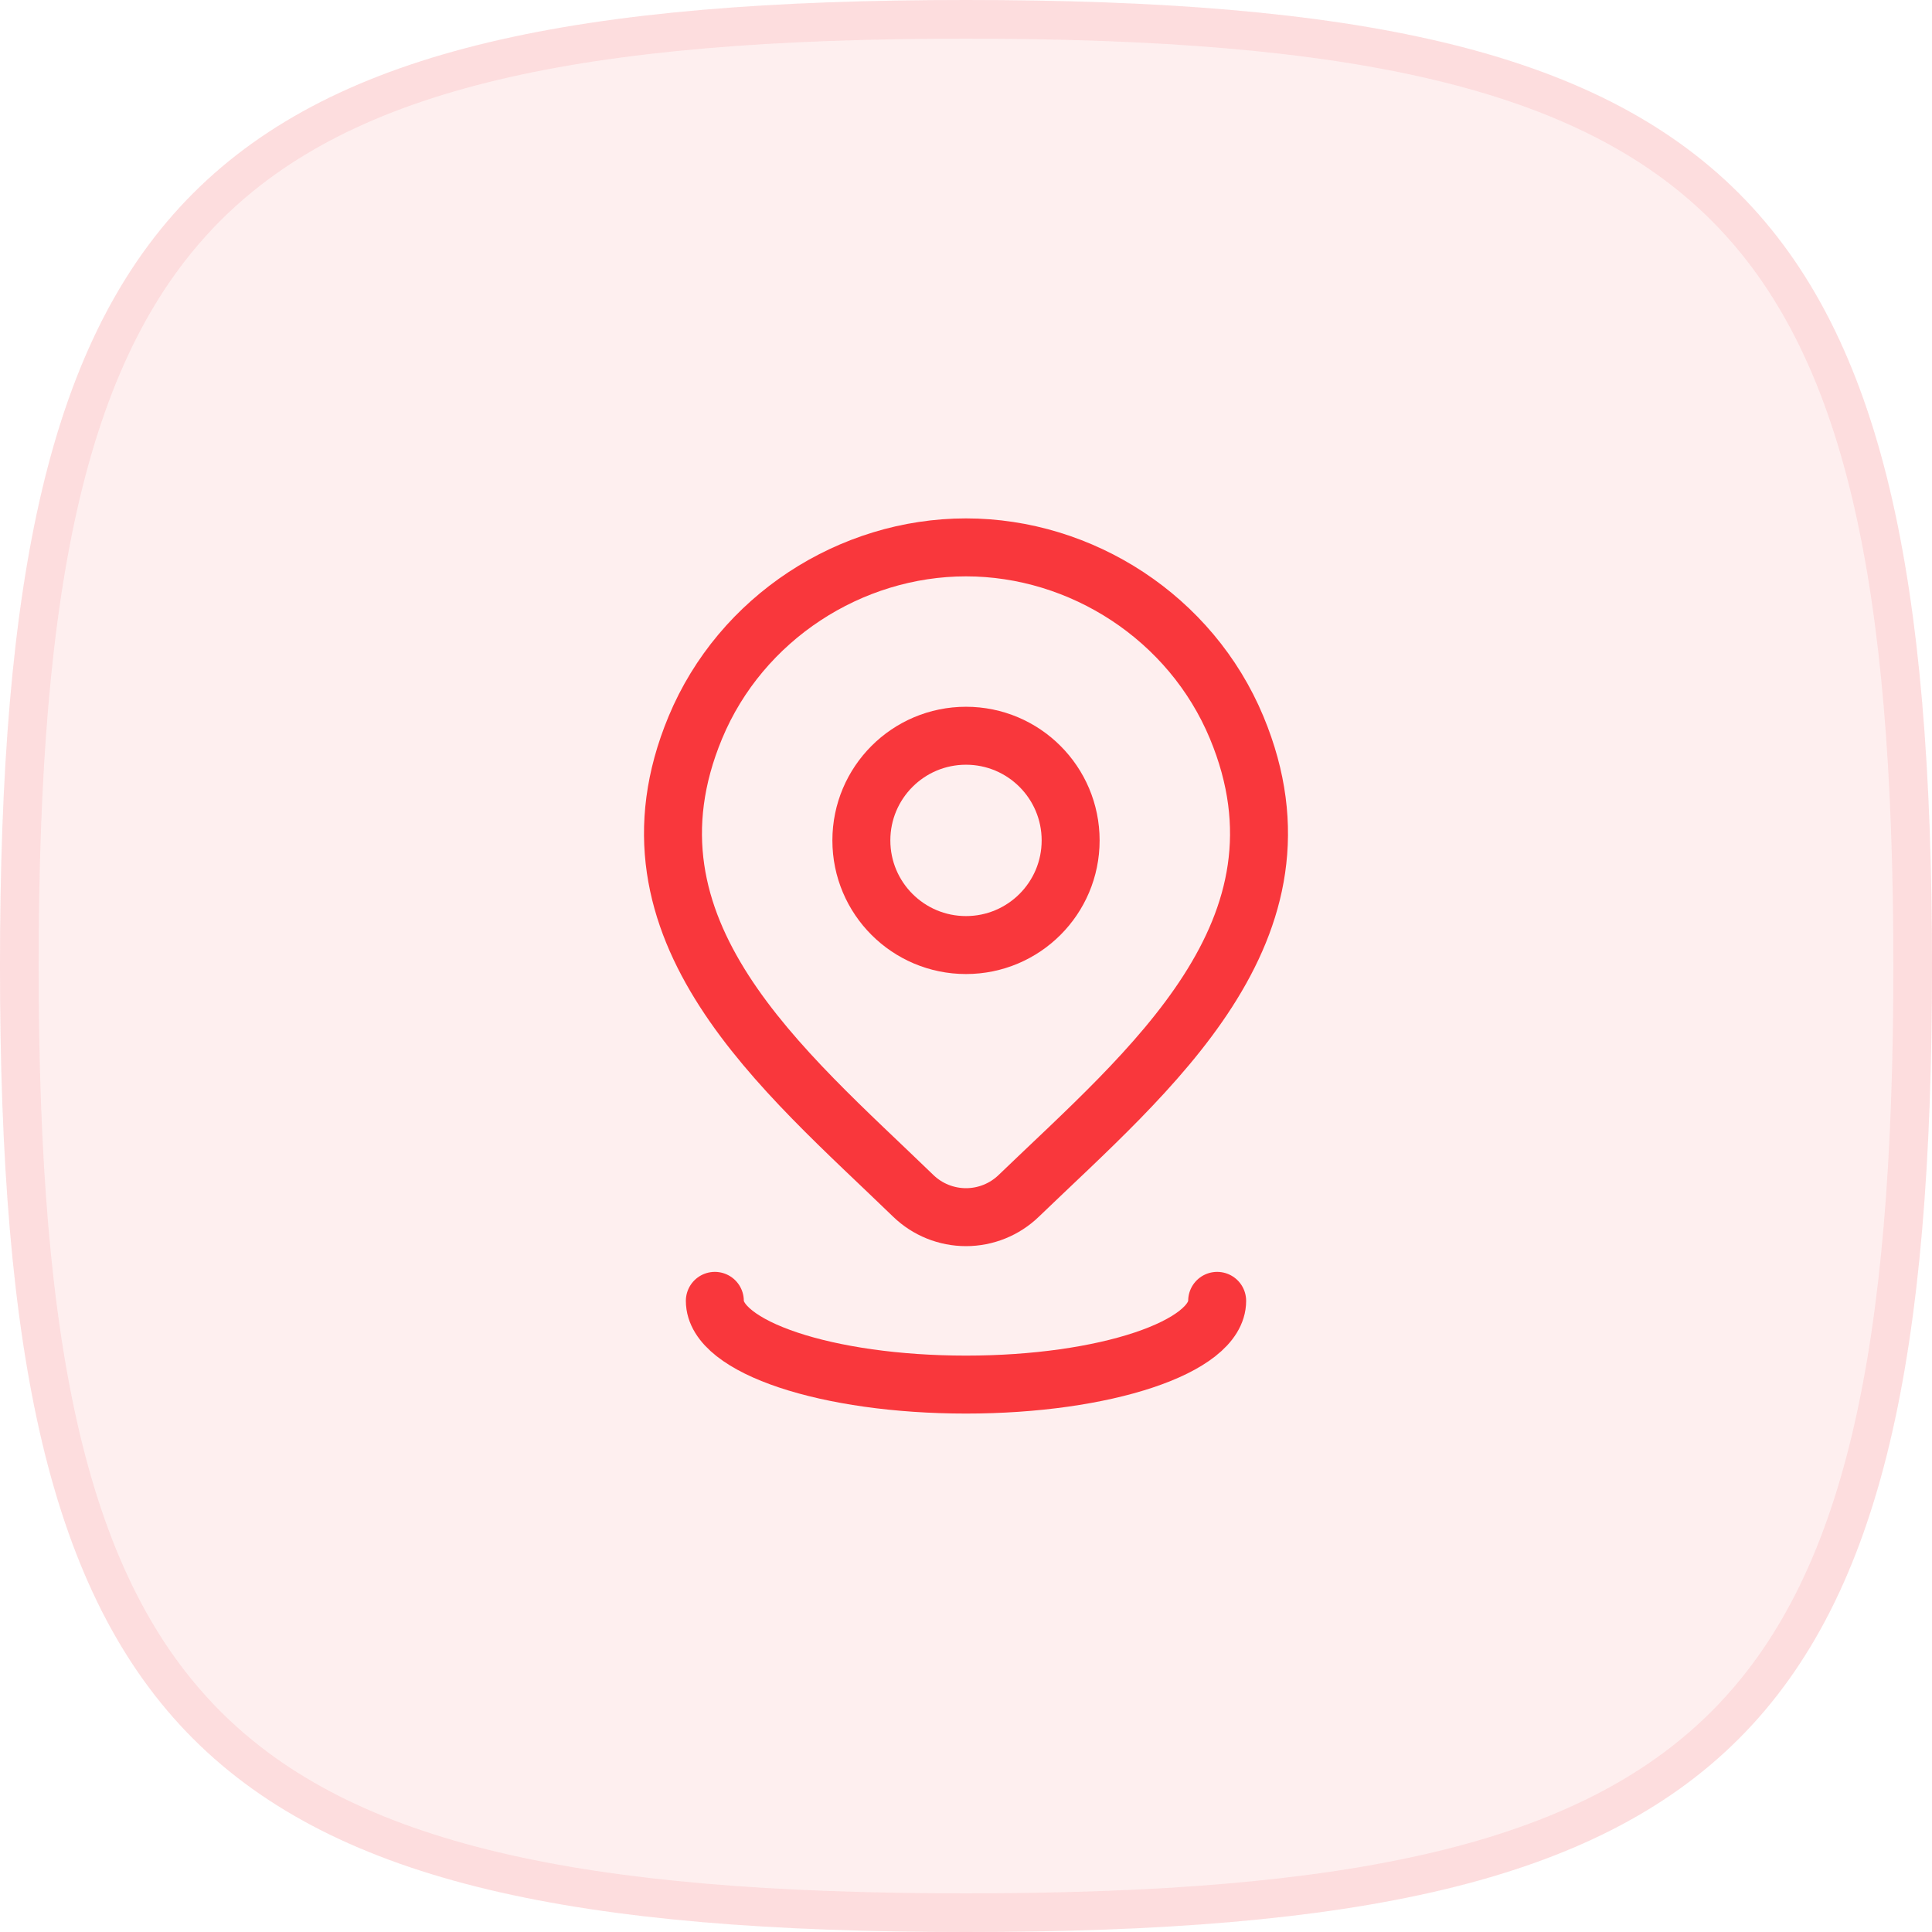
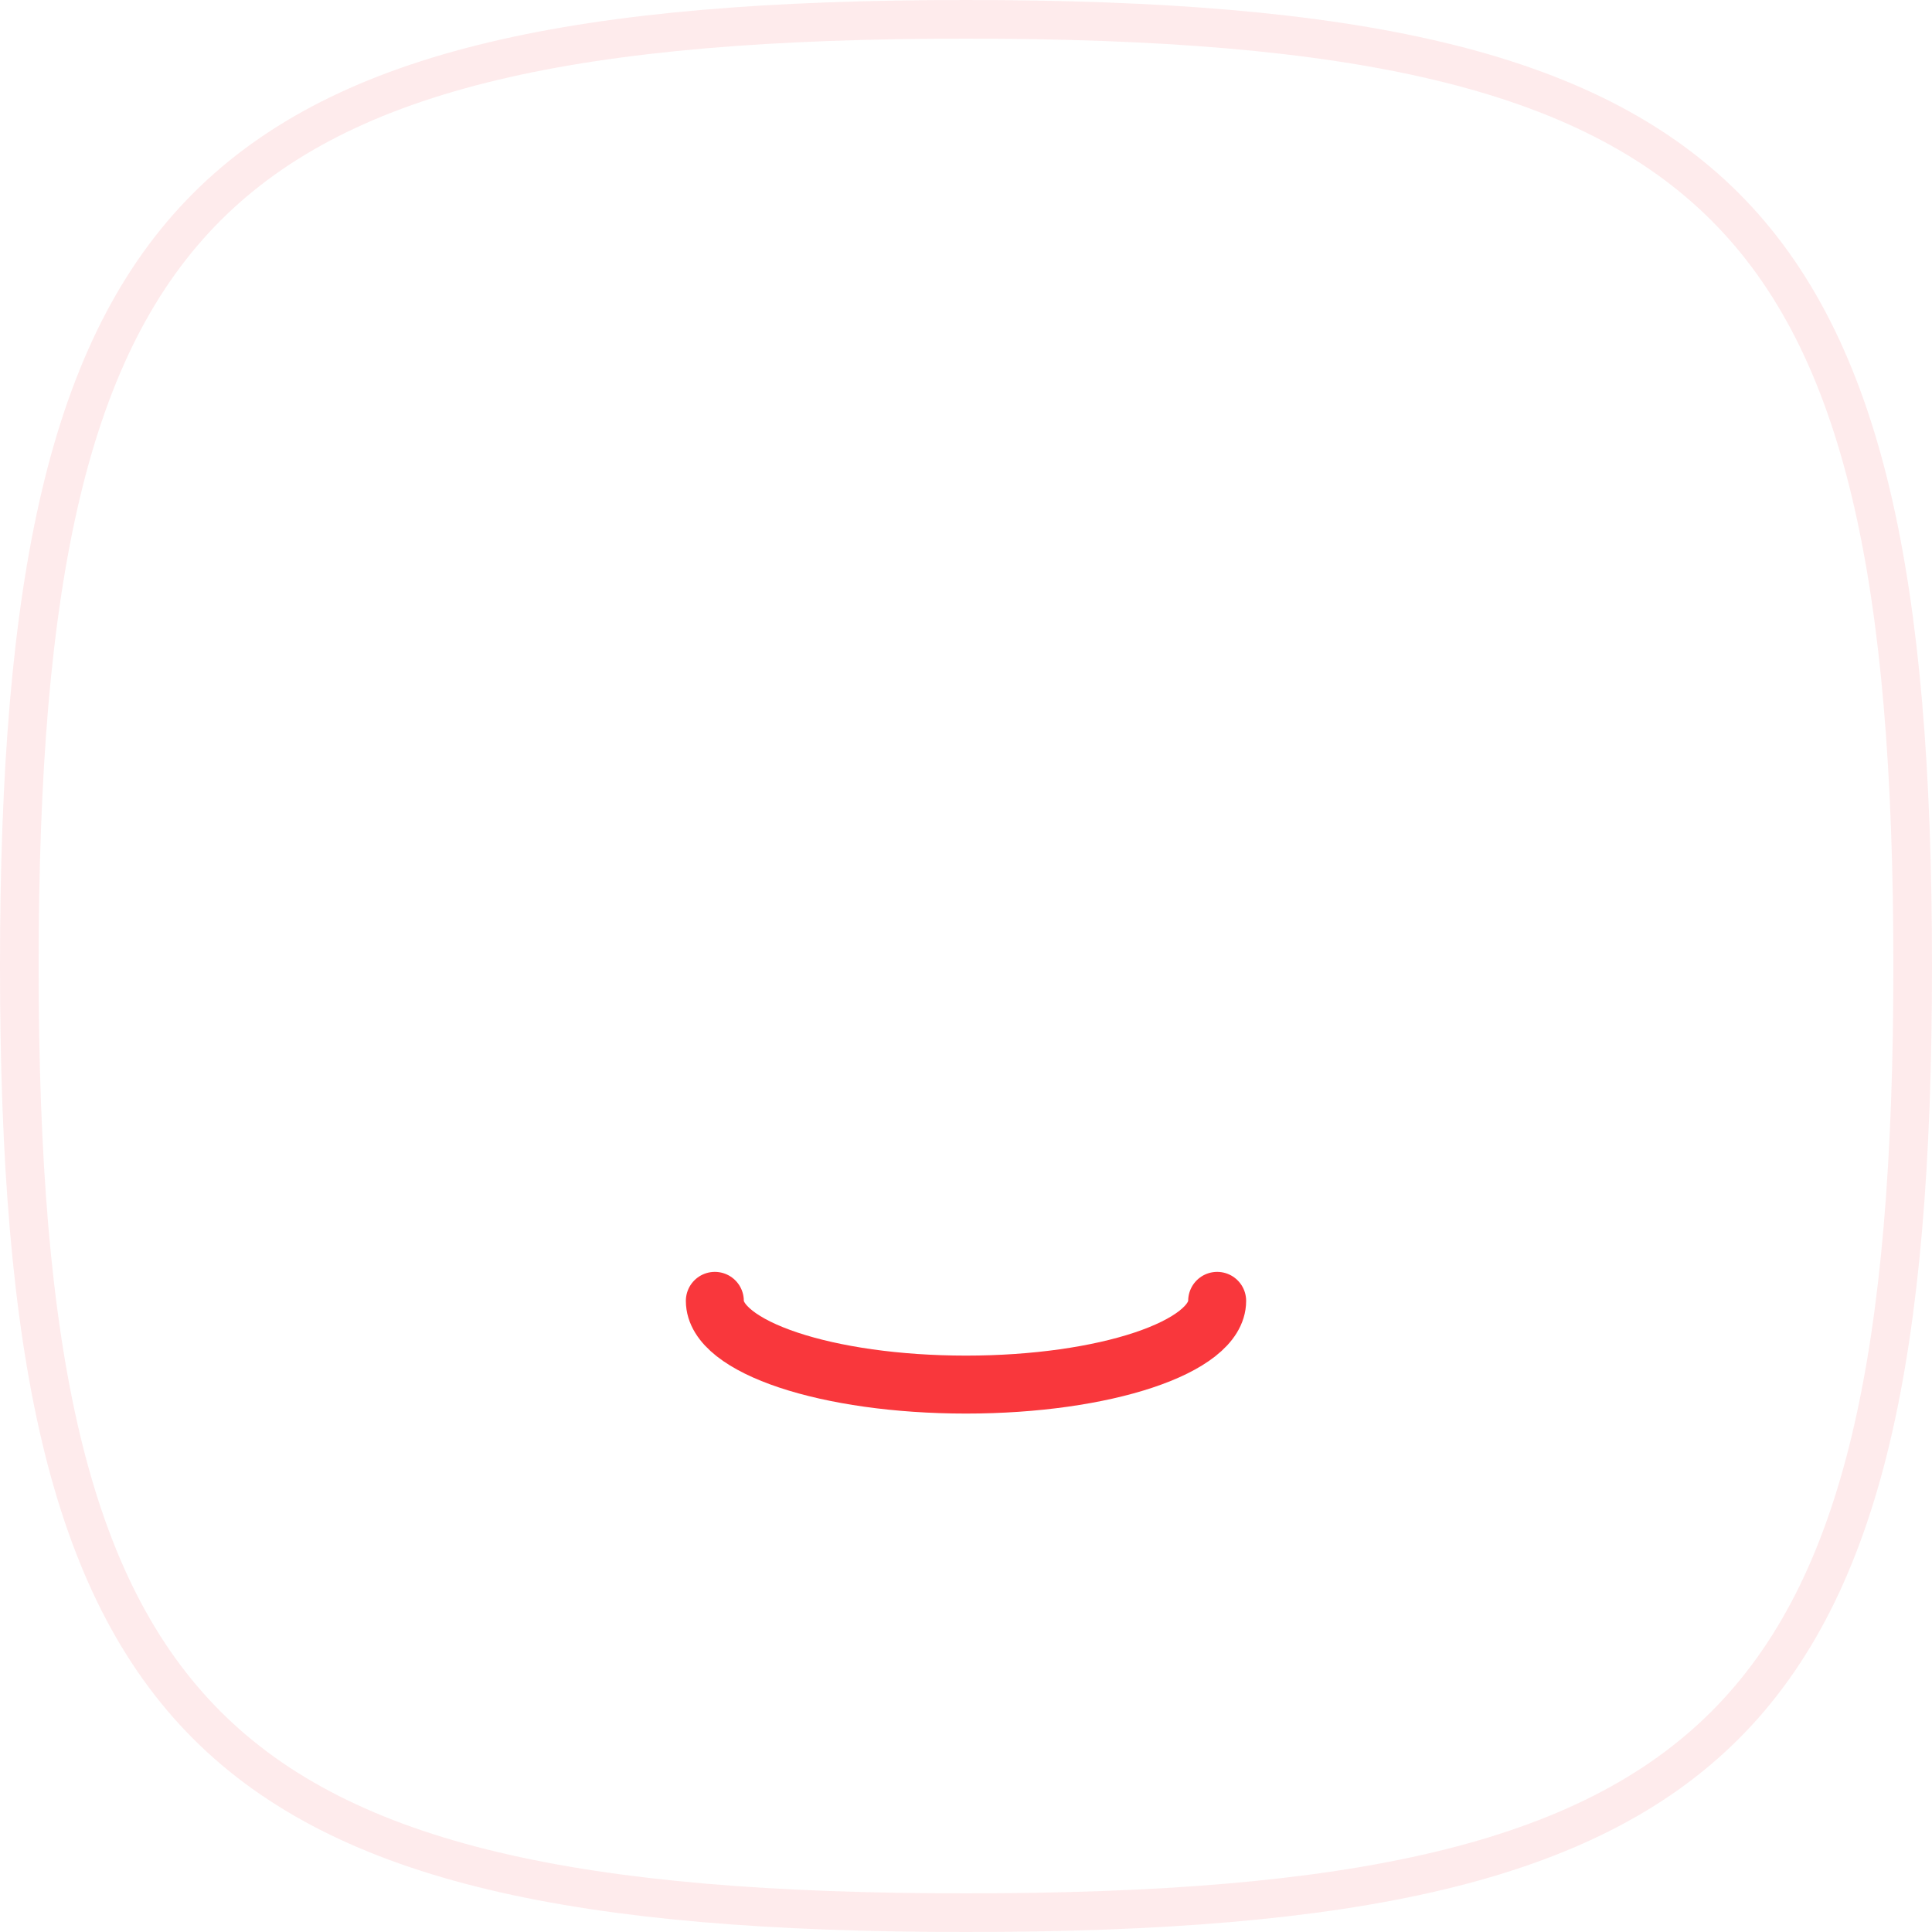
<svg xmlns="http://www.w3.org/2000/svg" width="50" height="50" viewBox="0 0 50 50" fill="none">
  <g clip-path="url(#clip0_1_650)">
-     <path fill-rule="evenodd" clip-rule="evenodd" d="M25 0C5 0 0 5 0 25C0 45 5 50 25 50C45 50 50 45 50 25C50 5 45 0 25 0Z" fill="#F9373C" fill-opacity="0.08" />
    <path d="M0.5 25C0.5 14.996 1.763 8.945 5.354 5.354C8.945 1.763 14.996 0.5 25 0.5C35.004 0.5 41.056 1.763 44.646 5.354C48.237 8.945 49.5 14.996 49.5 25C49.5 35.004 48.237 41.056 44.646 44.646C41.056 48.237 35.004 49.5 25 49.5C14.996 49.5 8.945 48.237 5.354 44.646C1.763 41.056 0.5 35.004 0.5 25Z" stroke="#F9373C" stroke-opacity="0.1" stroke-miterlimit="10" />
-     <path d="M27.708 21.75C27.708 23.246 26.496 24.458 25 24.458C23.504 24.458 22.292 23.246 22.292 21.75C22.292 20.254 23.504 19.041 25 19.041C26.496 19.041 27.708 20.254 27.708 21.75Z" stroke="#F9373C" stroke-width="1.5" />
-     <path d="M26.362 30.951C25.997 31.303 25.508 31.5 25 31.5C24.492 31.5 24.003 31.303 23.638 30.951C20.292 27.709 15.808 24.087 17.995 18.829C19.177 15.986 22.015 14.166 25 14.166C27.985 14.166 30.823 15.986 32.005 18.829C34.19 24.081 29.716 27.72 26.362 30.951Z" stroke="#F9373C" stroke-width="1.5" />
    <path d="M31.5 33.666C31.5 34.863 28.59 35.833 25 35.833C21.41 35.833 18.5 34.863 18.5 33.666" stroke="#F9373C" stroke-width="1.5" stroke-linecap="round" />
  </g>
  <defs>
    <clipPath id="clip0_1_650">
      <rect width="50" height="50" fill="white" />
    </clipPath>
  </defs>
</svg>